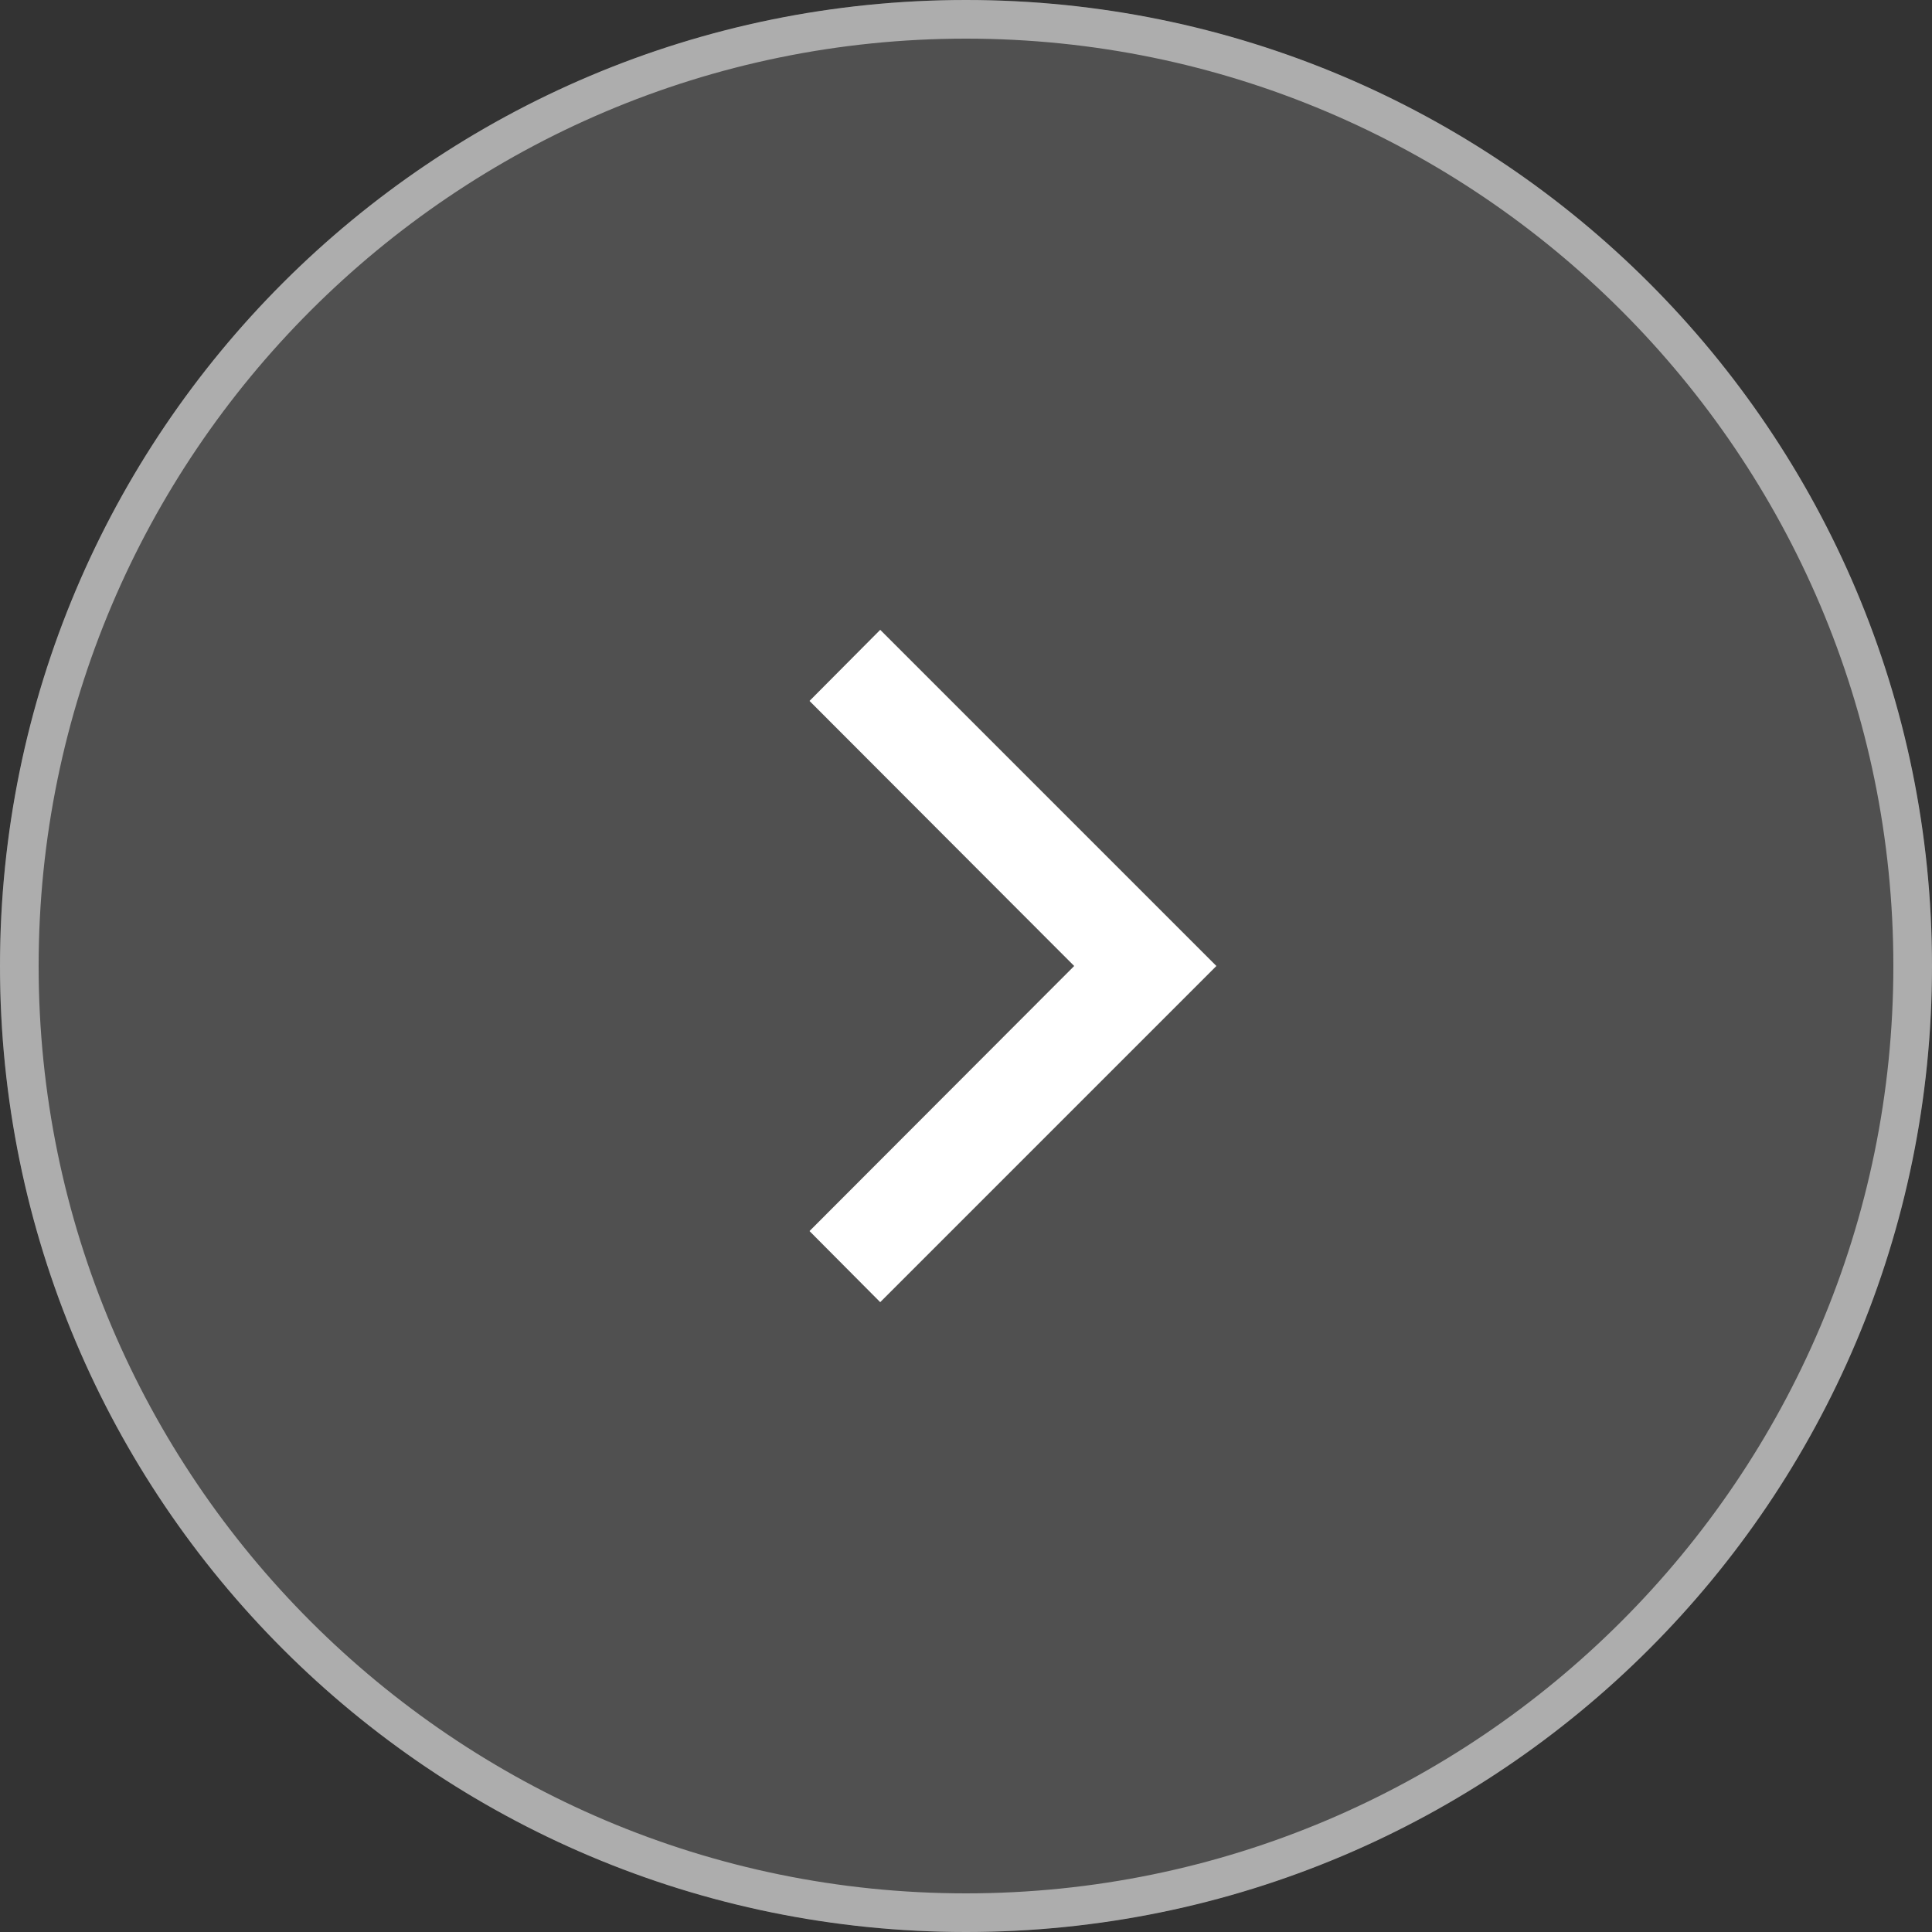
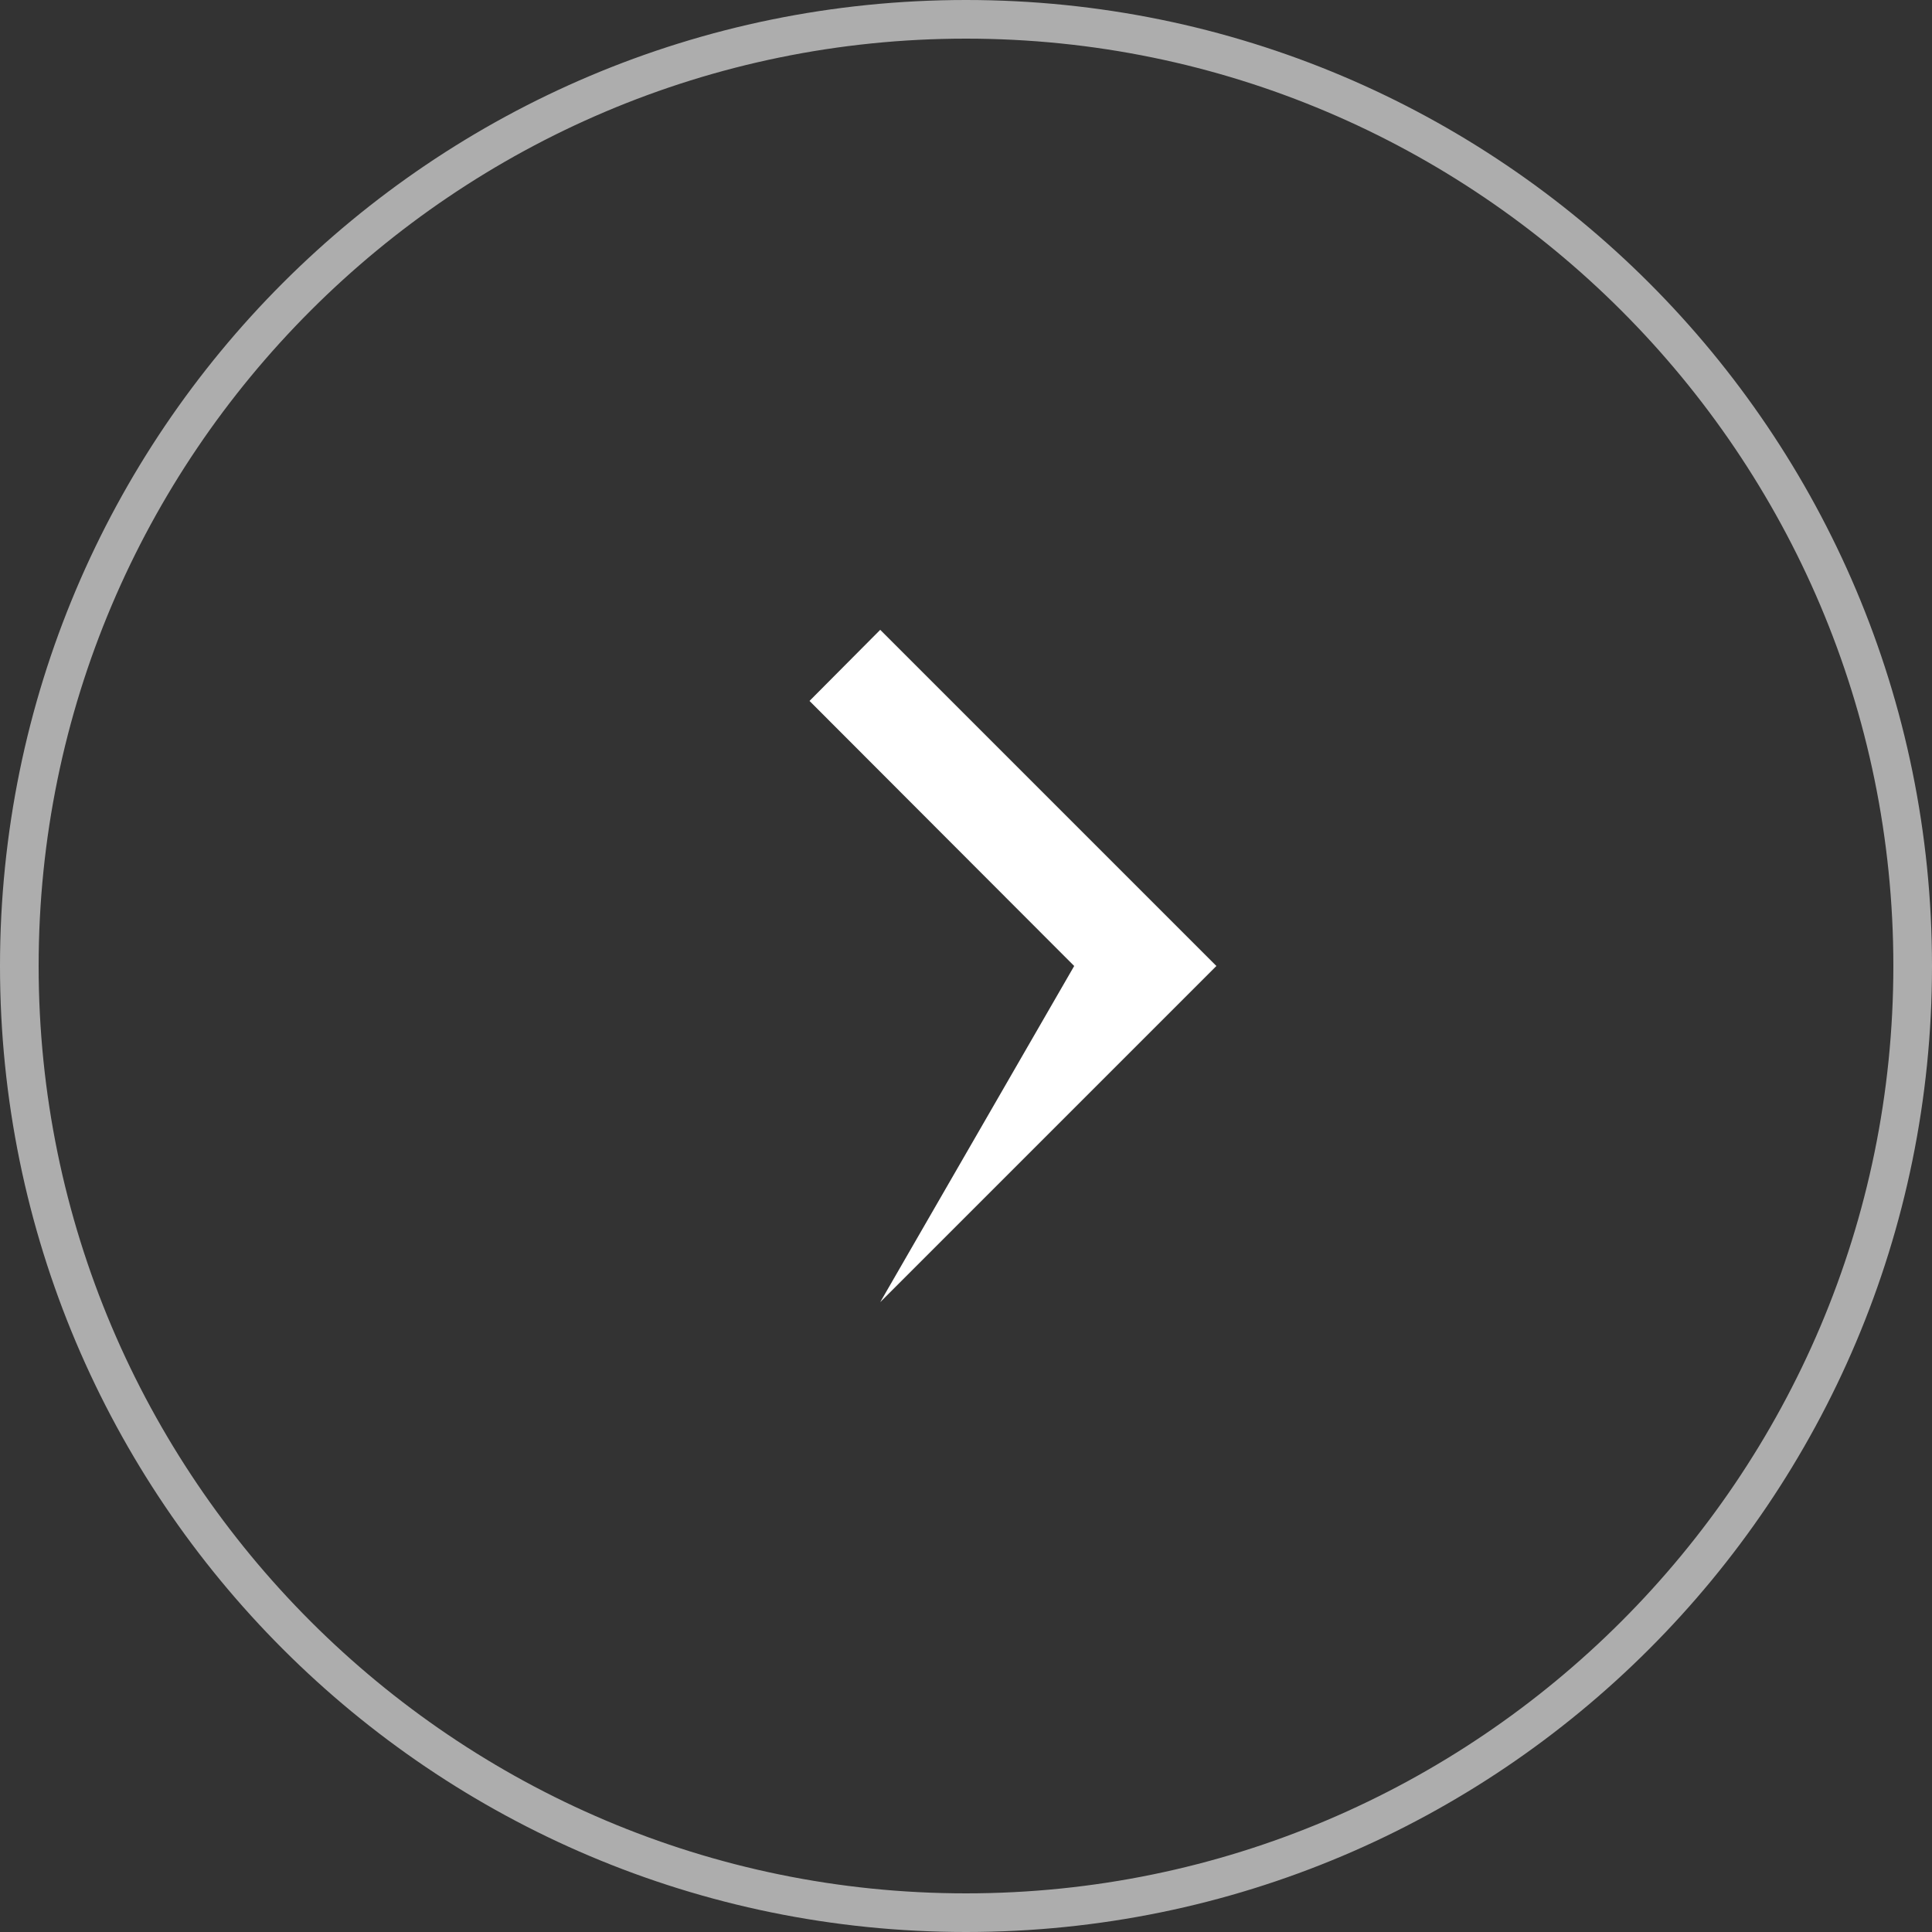
<svg xmlns="http://www.w3.org/2000/svg" id="_レイヤー_2" viewBox="0 0 50 50">
  <rect x="0" y="0" width="50" height="50" fill="#333333" stroke="none" />
  <defs>
    <style>.cls-3{stroke-width:0;fill:#fff}</style>
  </defs>
  <g id="_レイヤー_1-2">
    <g opacity=".6">
-       <circle cx="25" cy="25" r="25" stroke-width="0" fill="#646464" />
      <path class="cls-3" d="M25 1c13.23 0 24 10.77 24 24S38.23 49 25 49 1 38.23 1 25 11.77 1 25 1m0-1C11.19 0 0 11.19 0 25s11.19 25 25 25 25-11.19 25-25S38.81 0 25 0z" />
    </g>
-     <path class="cls-3" d="M23.28 32.78l-1.42-1.42L28.23 25l-6.37-6.36 1.42-1.42L31.06 25l-7.78 7.78z" />
-     <path class="cls-3" d="M22.78 33.7l-1.83-1.84L27.8 25l-6.85-6.86 1.83-1.84 8.7 8.7-8.7 8.7z" />
+     <path class="cls-3" d="M22.78 33.7L27.8 25l-6.85-6.86 1.83-1.84 8.7 8.7-8.7 8.7z" />
  </g>
</svg>